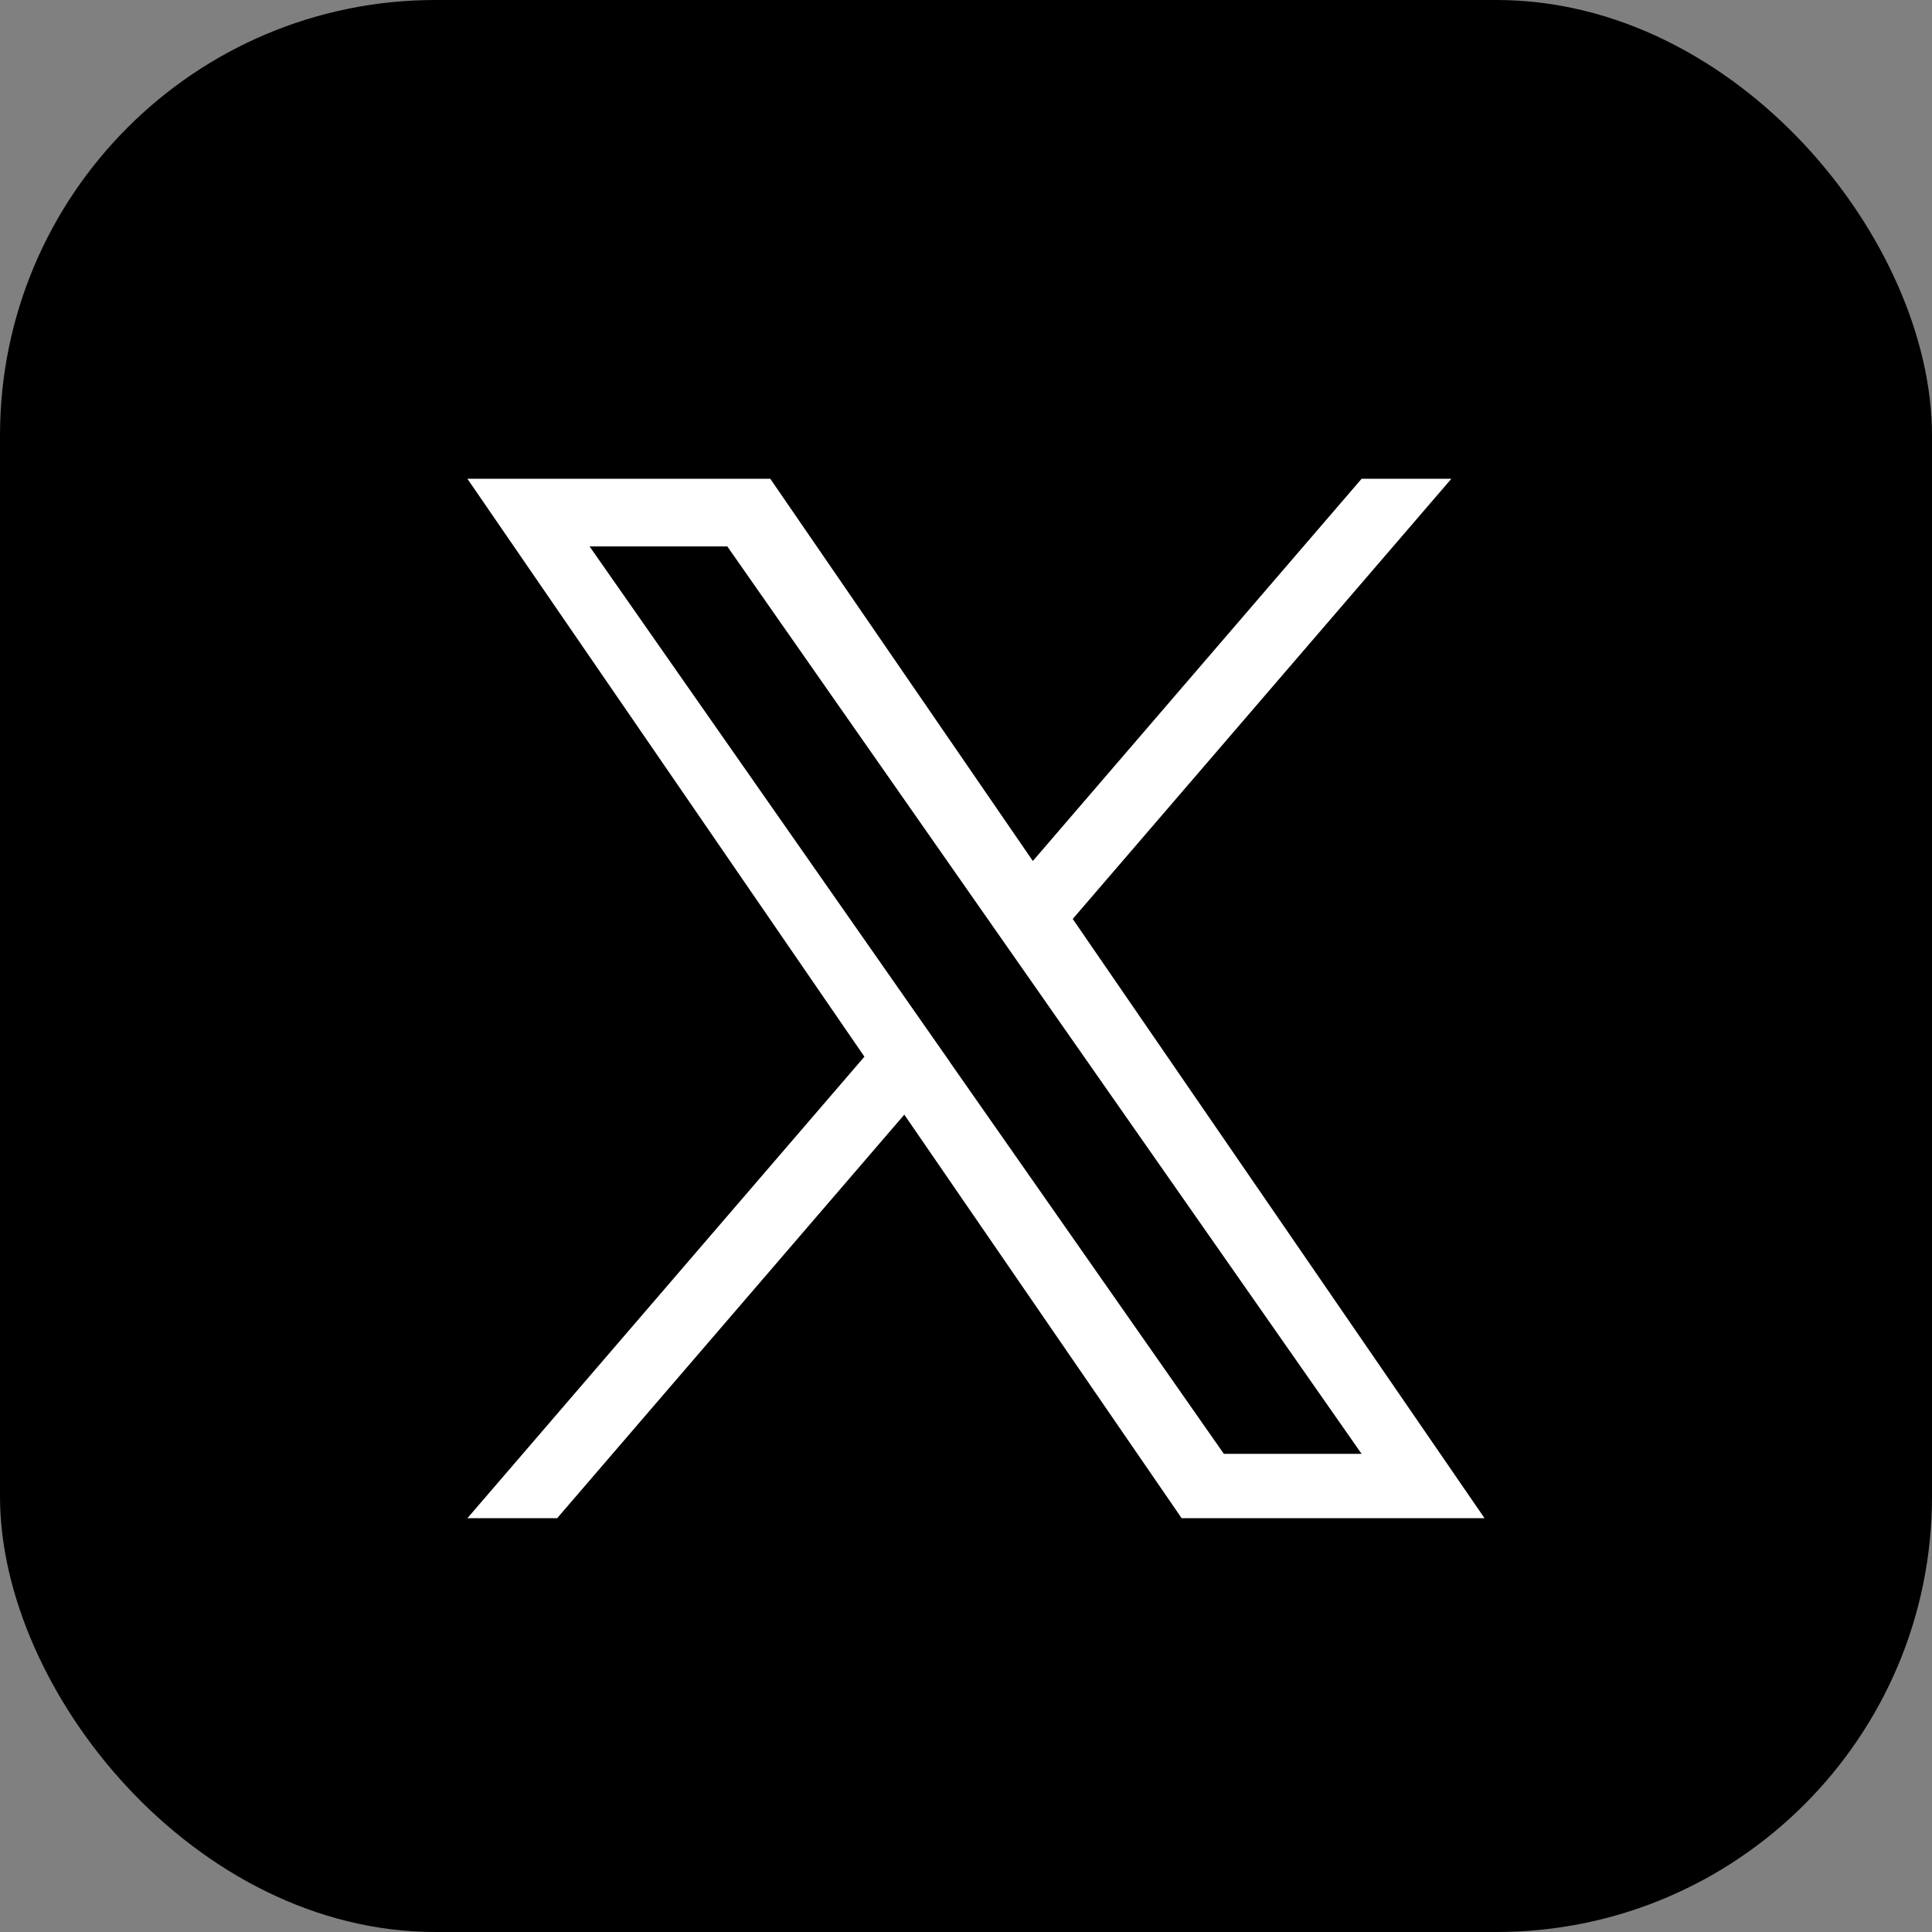
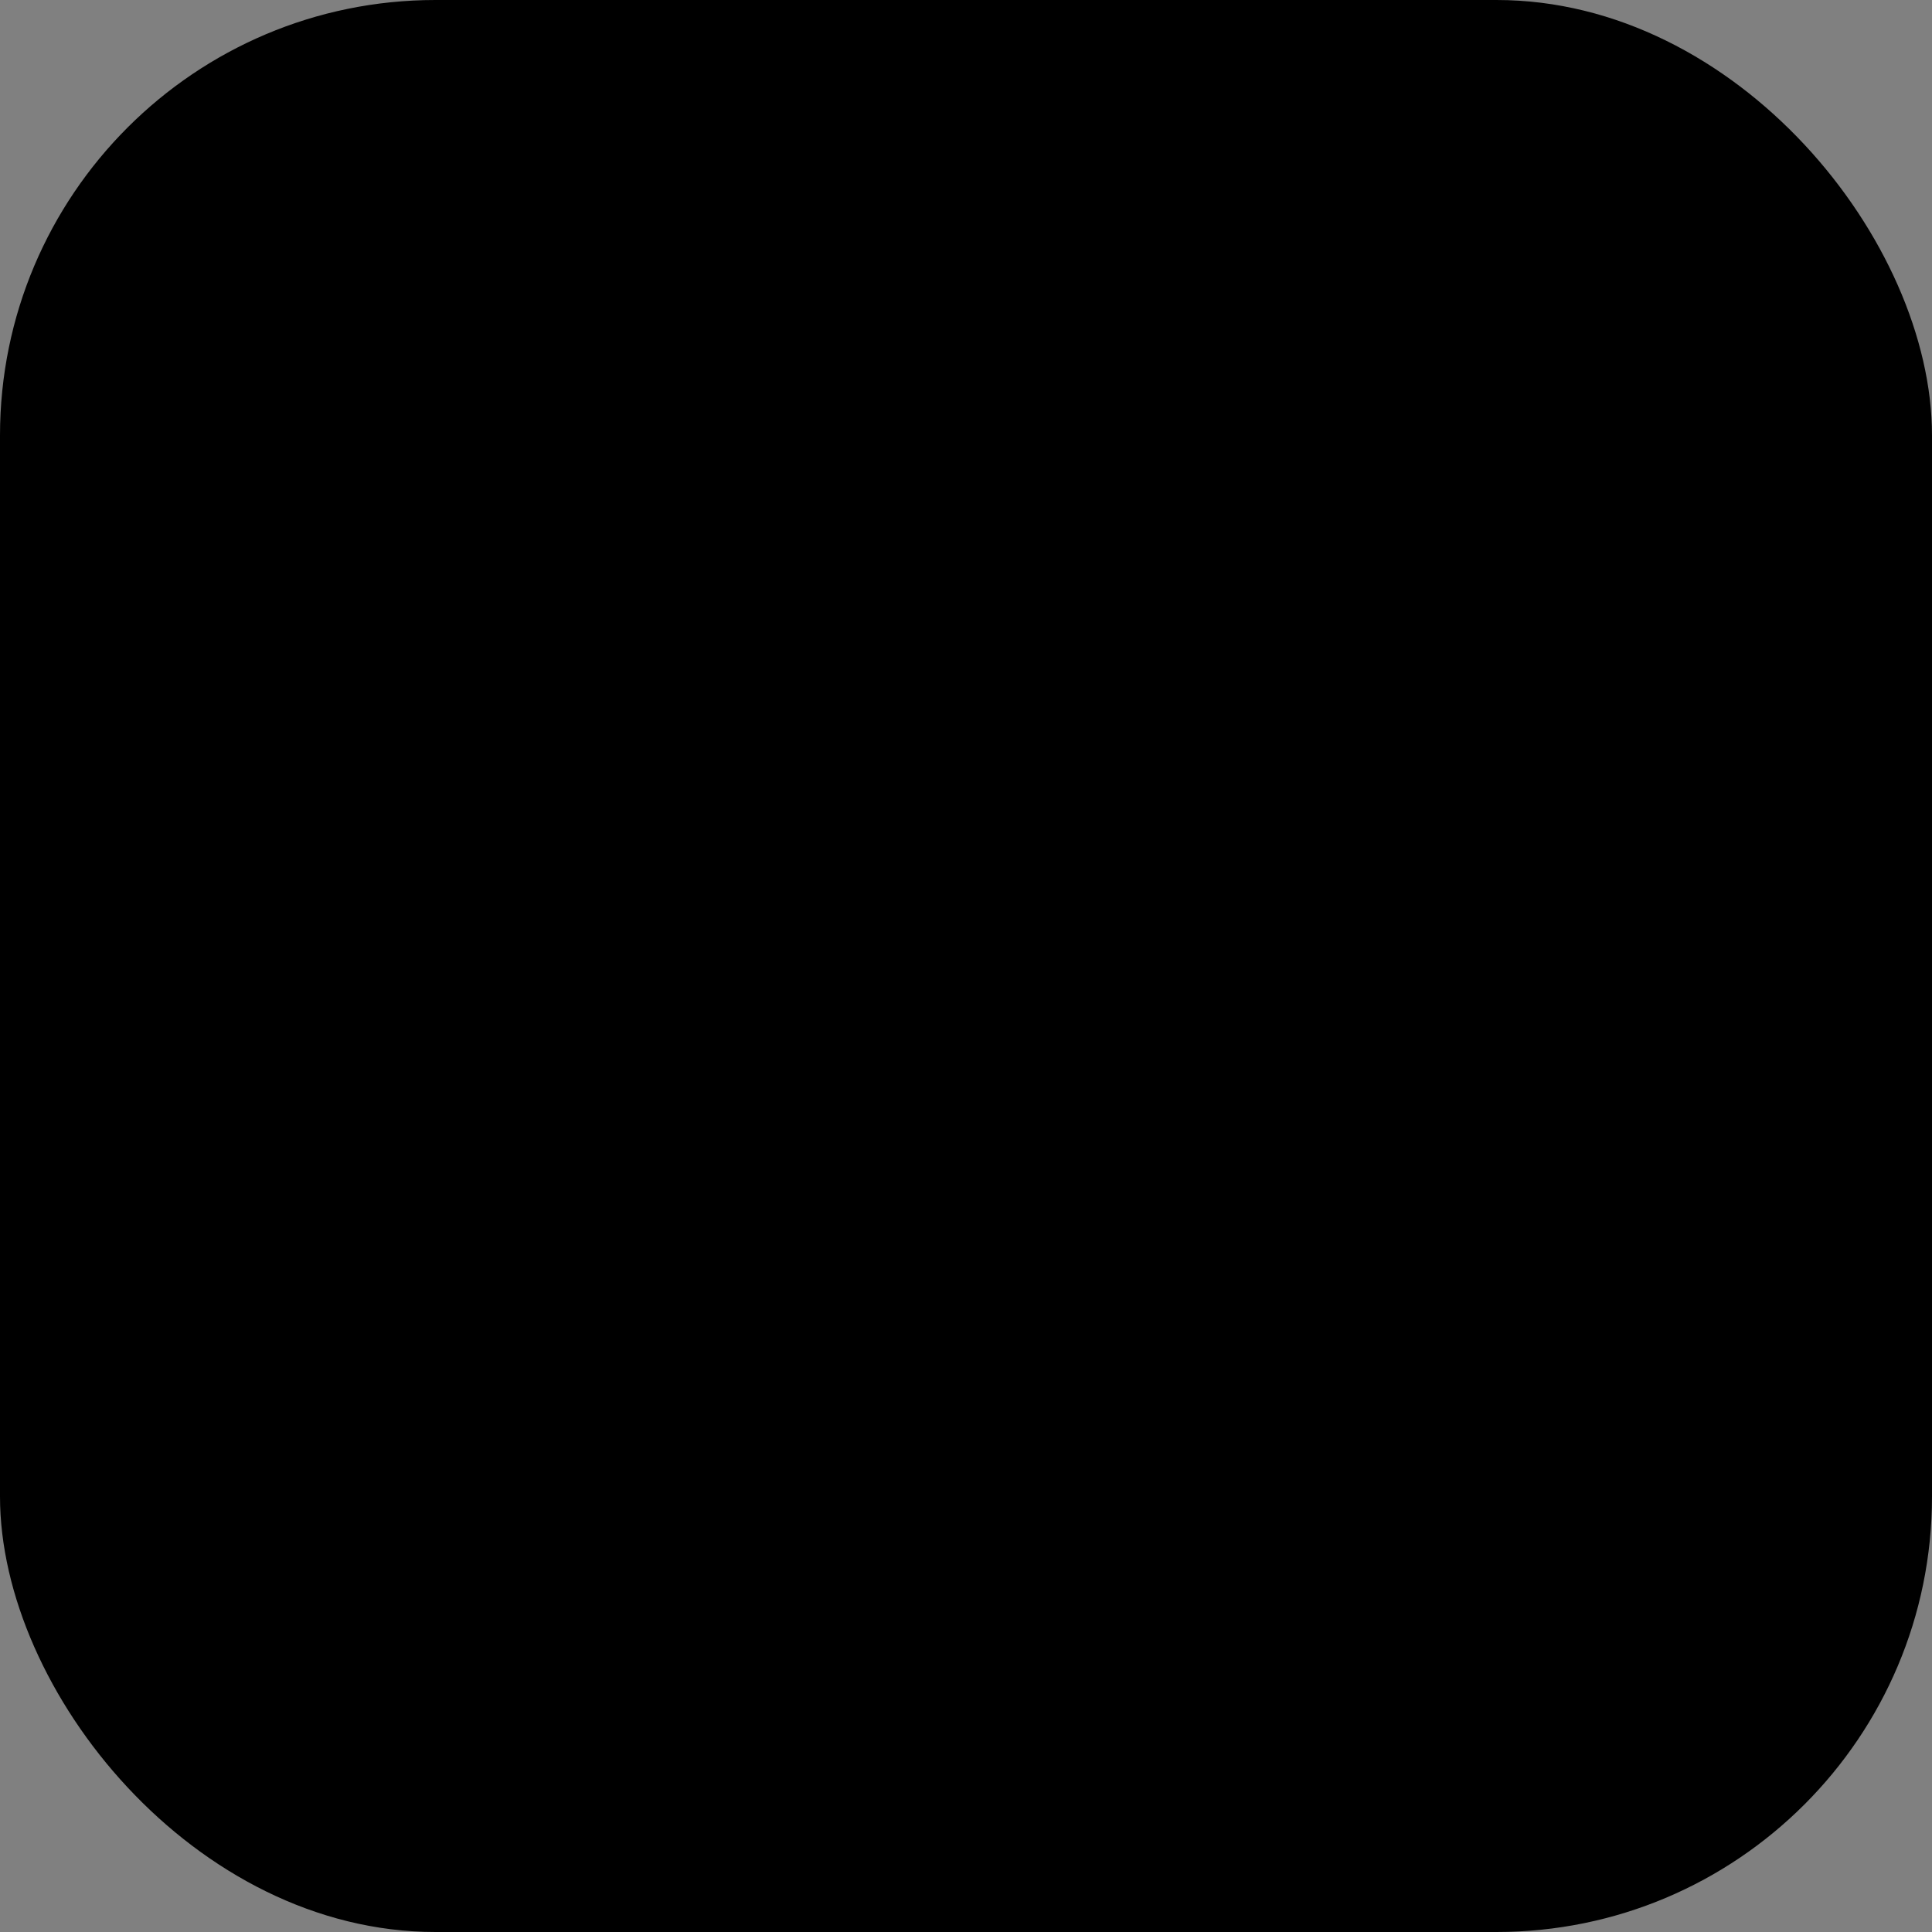
<svg xmlns="http://www.w3.org/2000/svg" id="_レイヤー_1" data-name="レイヤー_1" width="124" height="124" viewBox="0 0 124 124">
  <rect x="0" y="0" width="124" height="124" fill="#808080" stroke="none" />
  <defs>
    <style>
      .cls-1 {
        fill: #fff;
      }
    </style>
  </defs>
  <rect width="124" height="124" rx="27.95" ry="27.95" />
-   <path class="cls-1" d="M68.85,58.98l24.3-28.25h-5.76l-21.1,24.53-16.85-24.53h-19.44l25.48,37.09-25.48,29.62h5.76l22.28-25.9,17.8,25.9h19.44l-26.43-38.46h0ZM60.96,68.15l-2.58-3.69-20.54-29.39h8.84l16.58,23.72,2.58,3.69,21.55,30.83h-8.84l-17.59-25.15h0Z" />
</svg>